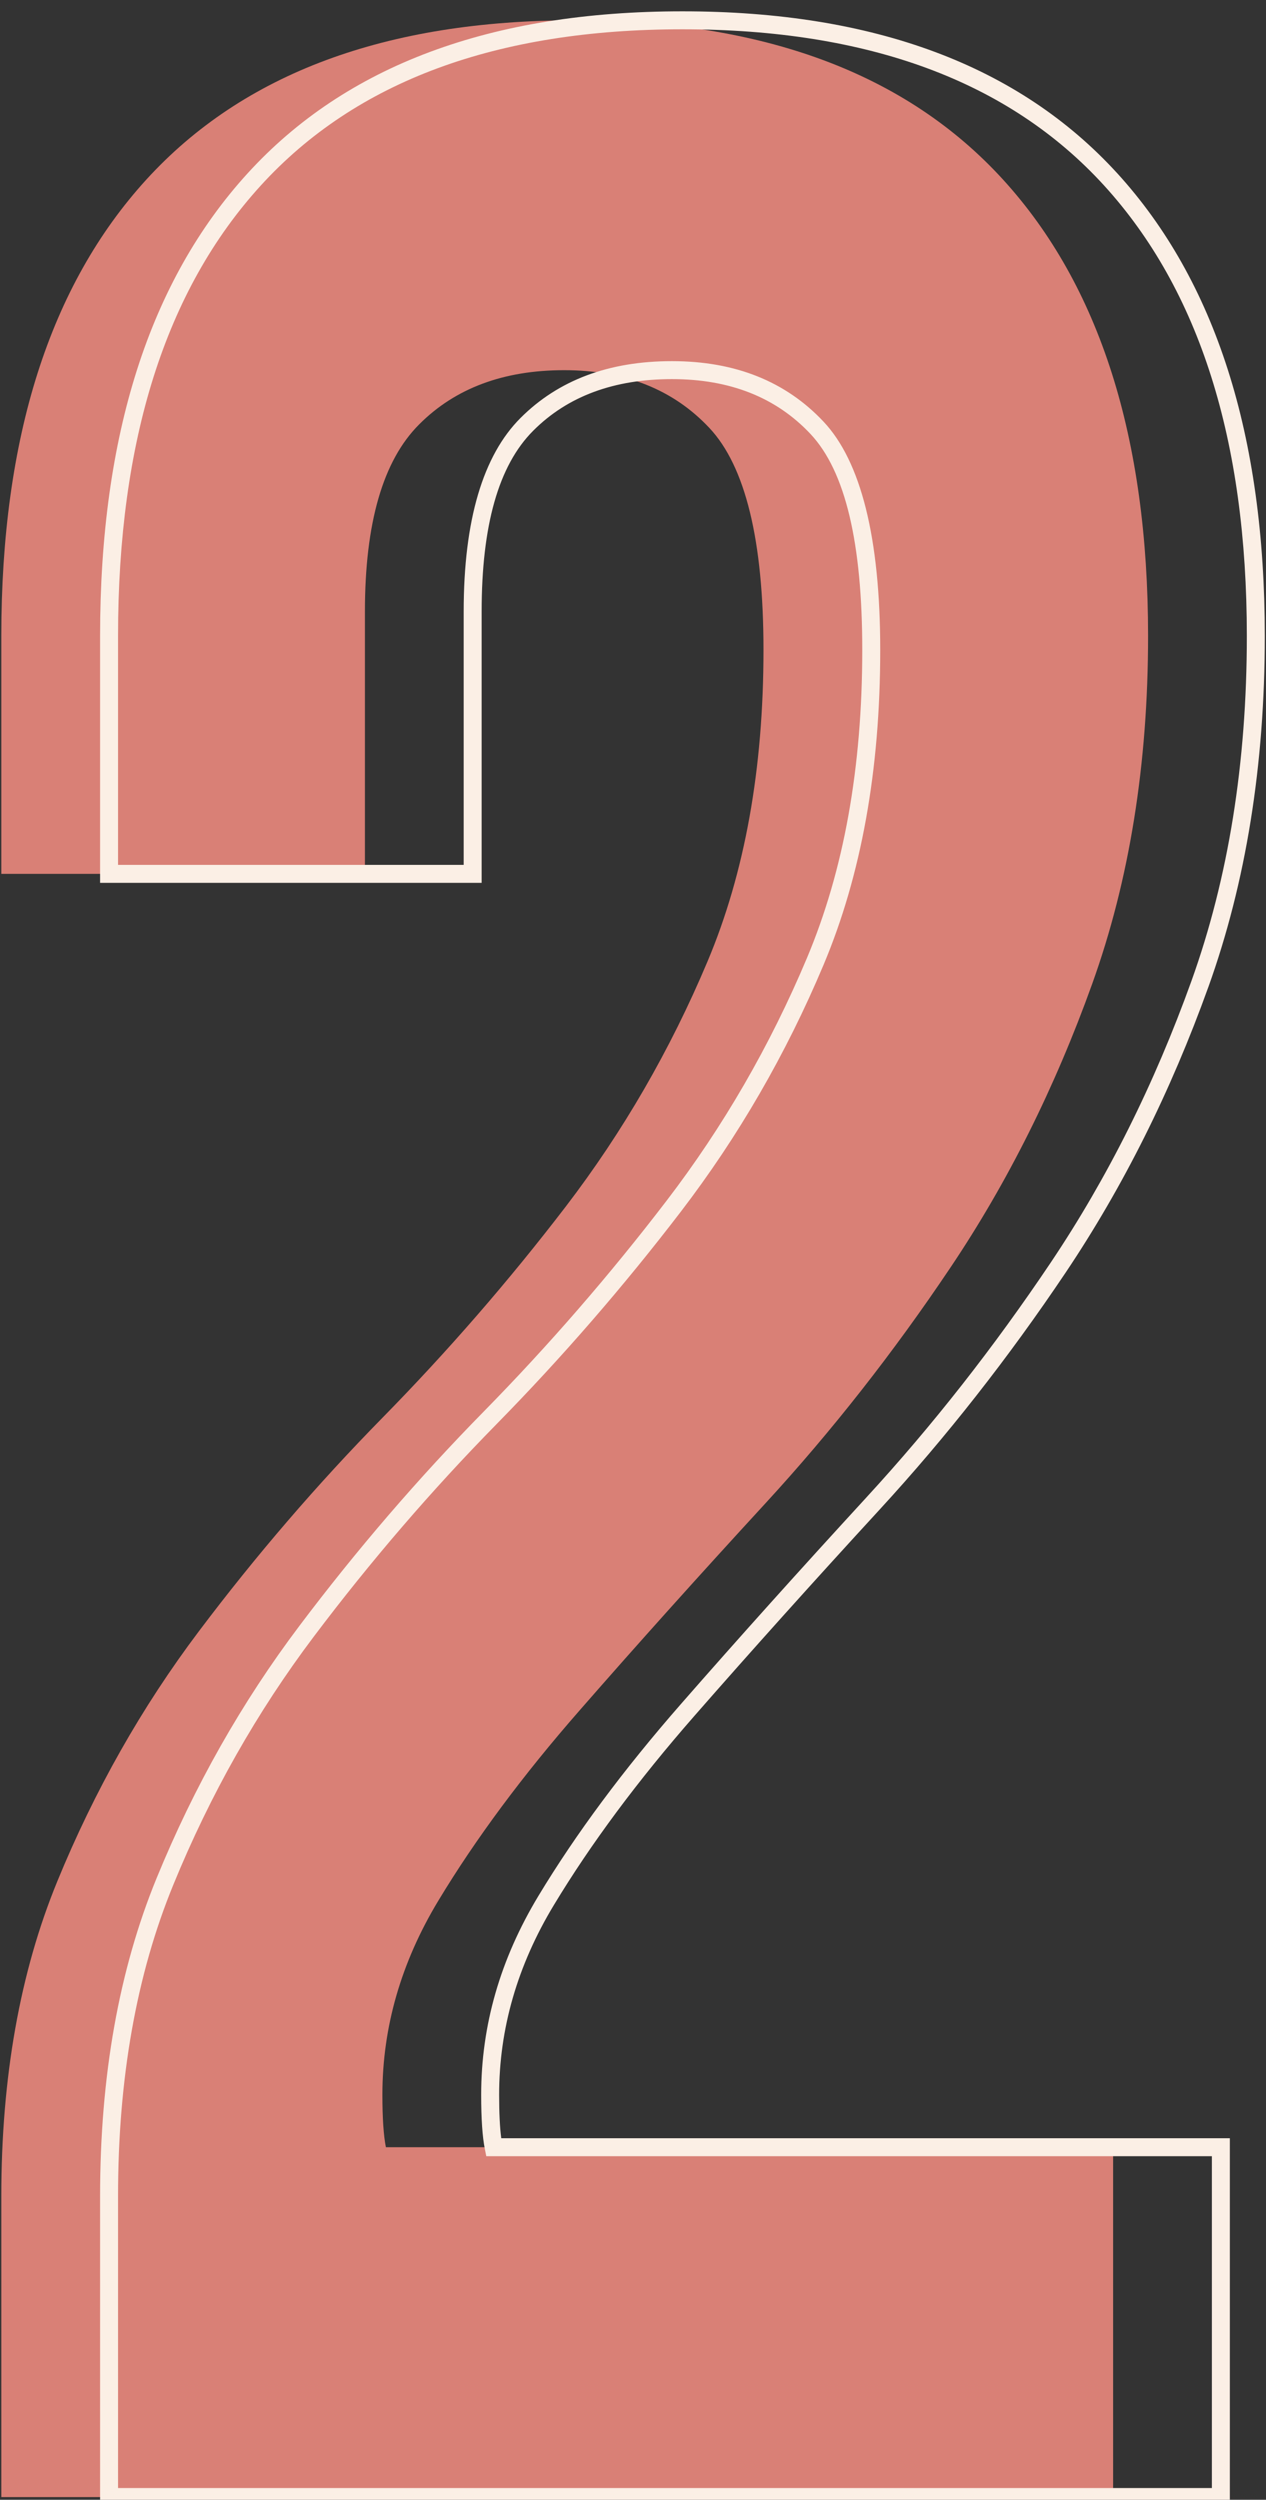
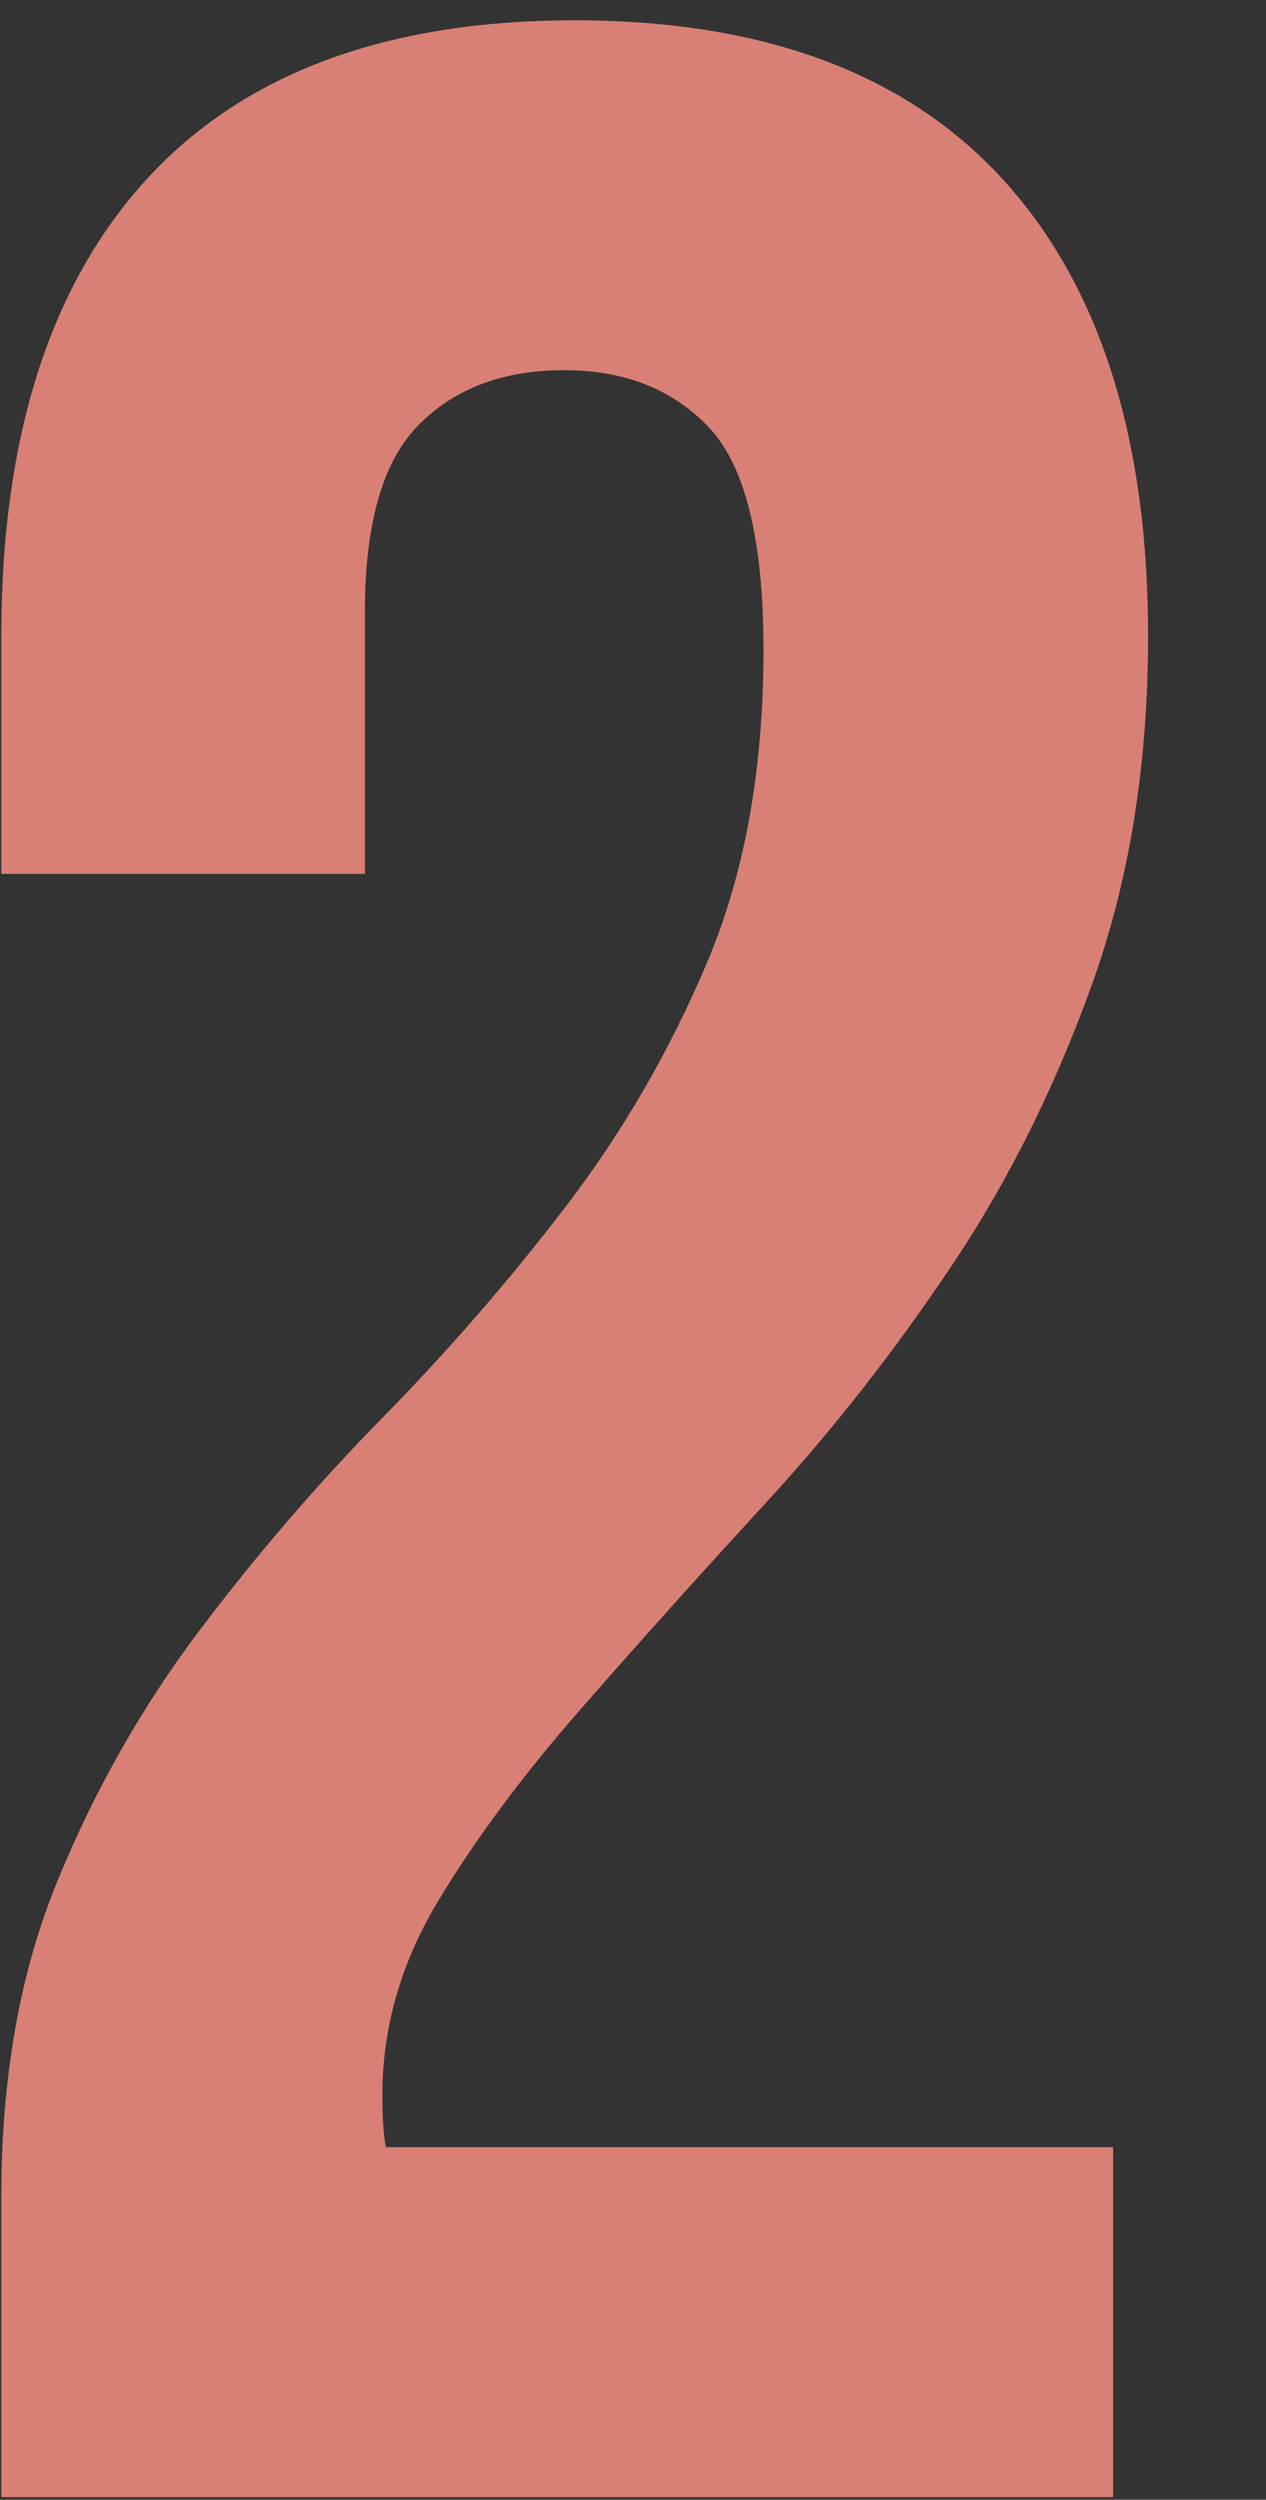
<svg xmlns="http://www.w3.org/2000/svg" width="100%" height="100%" viewBox="0 0 188 371" version="1.1" xml:space="preserve" style="fill-rule:evenodd;clip-rule:evenodd;stroke-linejoin:round;stroke-miterlimit:2;">
  <rect x="0" y="0" width="188" height="371" fill="#333333" stroke="none" />
  <g transform="matrix(1,0,0,1,-1533.45,-13389.7)">
    <g transform="matrix(2.667,0,0,2.667,0,0)">
      <path d="M617.483,5056.68C617.483,5050.58 616.477,5046.46 614.466,5044.32C612.454,5042.18 609.761,5041.11 606.387,5041.11C603.013,5041.11 600.32,5042.11 598.308,5044.13C596.296,5046.14 595.291,5049.61 595.291,5054.54L595.291,5069.14L575.045,5069.14L575.045,5055.9C575.045,5044.87 577.738,5036.4 583.124,5030.5C588.51,5024.6 596.459,5021.64 606.971,5021.64C617.483,5021.64 625.432,5024.6 630.818,5030.5C636.204,5036.4 638.897,5044.87 638.897,5055.9C638.897,5063.04 637.858,5069.5 635.782,5075.27C633.705,5081.05 631.077,5086.31 627.898,5091.04C624.718,5095.78 621.279,5100.16 617.58,5104.18C613.882,5108.2 610.442,5112.03 607.263,5115.67C604.083,5119.3 601.455,5122.84 599.379,5126.28C597.302,5129.72 596.264,5133.32 596.264,5137.08C596.264,5138.38 596.329,5139.35 596.459,5140L636.95,5140L636.95,5159.47L575.045,5159.47L575.045,5142.73C575.045,5136.11 576.083,5130.27 578.16,5125.21C580.236,5120.15 582.864,5115.51 586.044,5111.29C589.223,5107.07 592.63,5103.11 596.264,5099.41C599.898,5095.71 603.305,5091.79 606.484,5087.64C609.664,5083.48 612.292,5078.94 614.368,5074.01C616.445,5069.08 617.483,5063.3 617.483,5056.68Z" style="fill:rgb(217,128,118);fill-rule:nonzero;" />
      <g transform="matrix(1,0,0,1,620.368,5107.1)">
-         <path d="M-0.461,-33.288C-2.521,-28.394 -5.128,-23.889 -8.281,-19.771C-11.45,-15.632 -14.843,-11.724 -18.461,-8.04C-22.111,-4.326 -25.532,-0.35 -28.723,3.884C-31.931,8.137 -34.58,12.813 -36.671,17.914C-38.771,23.031 -39.823,28.934 -39.823,35.624L-39.823,52.866L23.082,52.866L23.082,32.399L-17.486,32.399C-17.566,31.796 -17.604,30.99 -17.604,29.979C-17.604,26.307 -16.589,22.791 -14.562,19.433L-14.562,19.433C-12.501,16.019 -9.89,12.505 -6.729,8.894L-6.729,8.894C-3.553,5.265 -0.116,1.439 3.58,-2.582C7.296,-6.621 10.749,-11.022 13.945,-15.781L13.945,-15.781C17.145,-20.55 19.792,-25.843 21.884,-31.66L21.885,-31.66C23.977,-37.483 25.028,-43.997 25.028,-51.198C25.028,-62.376 22.275,-70.953 16.82,-76.94L16.819,-76.94C11.347,-82.938 3.282,-85.96 -7.397,-85.96C-18.077,-85.96 -26.145,-82.937 -31.613,-76.94C-37.073,-70.953 -39.823,-62.376 -39.823,-51.198L-39.823,-37.461L-18.578,-37.461L-18.578,-52.561C-18.578,-57.318 -17.65,-60.679 -15.706,-62.622L-15.706,-62.622C-13.786,-64.544 -11.208,-65.493 -7.981,-65.493C-4.762,-65.493 -2.189,-64.483 -0.267,-62.439C1.686,-60.359 2.615,-56.343 2.615,-50.42C2.615,-43.875 1.59,-38.164 -0.461,-33.288L-0.461,-33.288ZM0.461,-32.9L0.461,-32.9C2.558,-37.887 3.615,-43.727 3.615,-50.42C3.615,-56.693 2.53,-60.921 0.461,-63.123L0.461,-63.123C-1.644,-65.363 -4.454,-66.493 -7.981,-66.493C-11.508,-66.493 -14.314,-65.43 -16.414,-63.33C-18.498,-61.245 -19.578,-57.664 -19.578,-52.561C-19.578,-52.561 -19.578,-38.461 -19.578,-38.461C-19.578,-38.461 -38.823,-38.461 -38.823,-38.461C-38.823,-38.461 -38.823,-51.198 -38.823,-51.198C-38.823,-62.078 -36.189,-70.439 -30.875,-76.266L-30.875,-76.266C-25.577,-82.077 -17.743,-84.96 -7.397,-84.96C2.948,-84.96 10.779,-82.076 16.081,-76.266C21.391,-70.439 24.028,-62.078 24.028,-51.198C24.028,-44.121 22.999,-37.721 20.943,-31.998C18.88,-26.261 16.271,-21.042 13.115,-16.339C9.947,-11.622 6.526,-7.261 2.844,-3.259L2.844,-3.258C-0.858,0.769 -4.301,4.601 -7.481,8.236C-10.684,11.895 -13.329,15.457 -15.418,18.917C-17.545,22.439 -18.604,26.127 -18.604,29.979C-18.604,31.322 -18.535,32.327 -18.4,32.997L-18.32,33.399L22.082,33.399C22.082,33.399 22.082,51.866 22.082,51.866C22.082,51.866 -38.823,51.866 -38.823,51.866C-38.823,51.866 -38.823,35.624 -38.823,35.624C-38.823,29.078 -37.801,23.301 -35.745,18.294L-35.745,18.294C-33.688,13.273 -31.081,8.671 -27.925,4.486L-27.925,4.486C-24.76,0.288 -21.367,-3.656 -17.747,-7.34L-17.747,-7.34C-14.101,-11.052 -10.682,-14.992 -7.487,-19.163L-7.487,-19.163C-4.282,-23.349 -1.633,-27.926 0.461,-32.9Z" style="fill:rgb(251,239,229);" />
-       </g>
+         </g>
    </g>
  </g>
</svg>